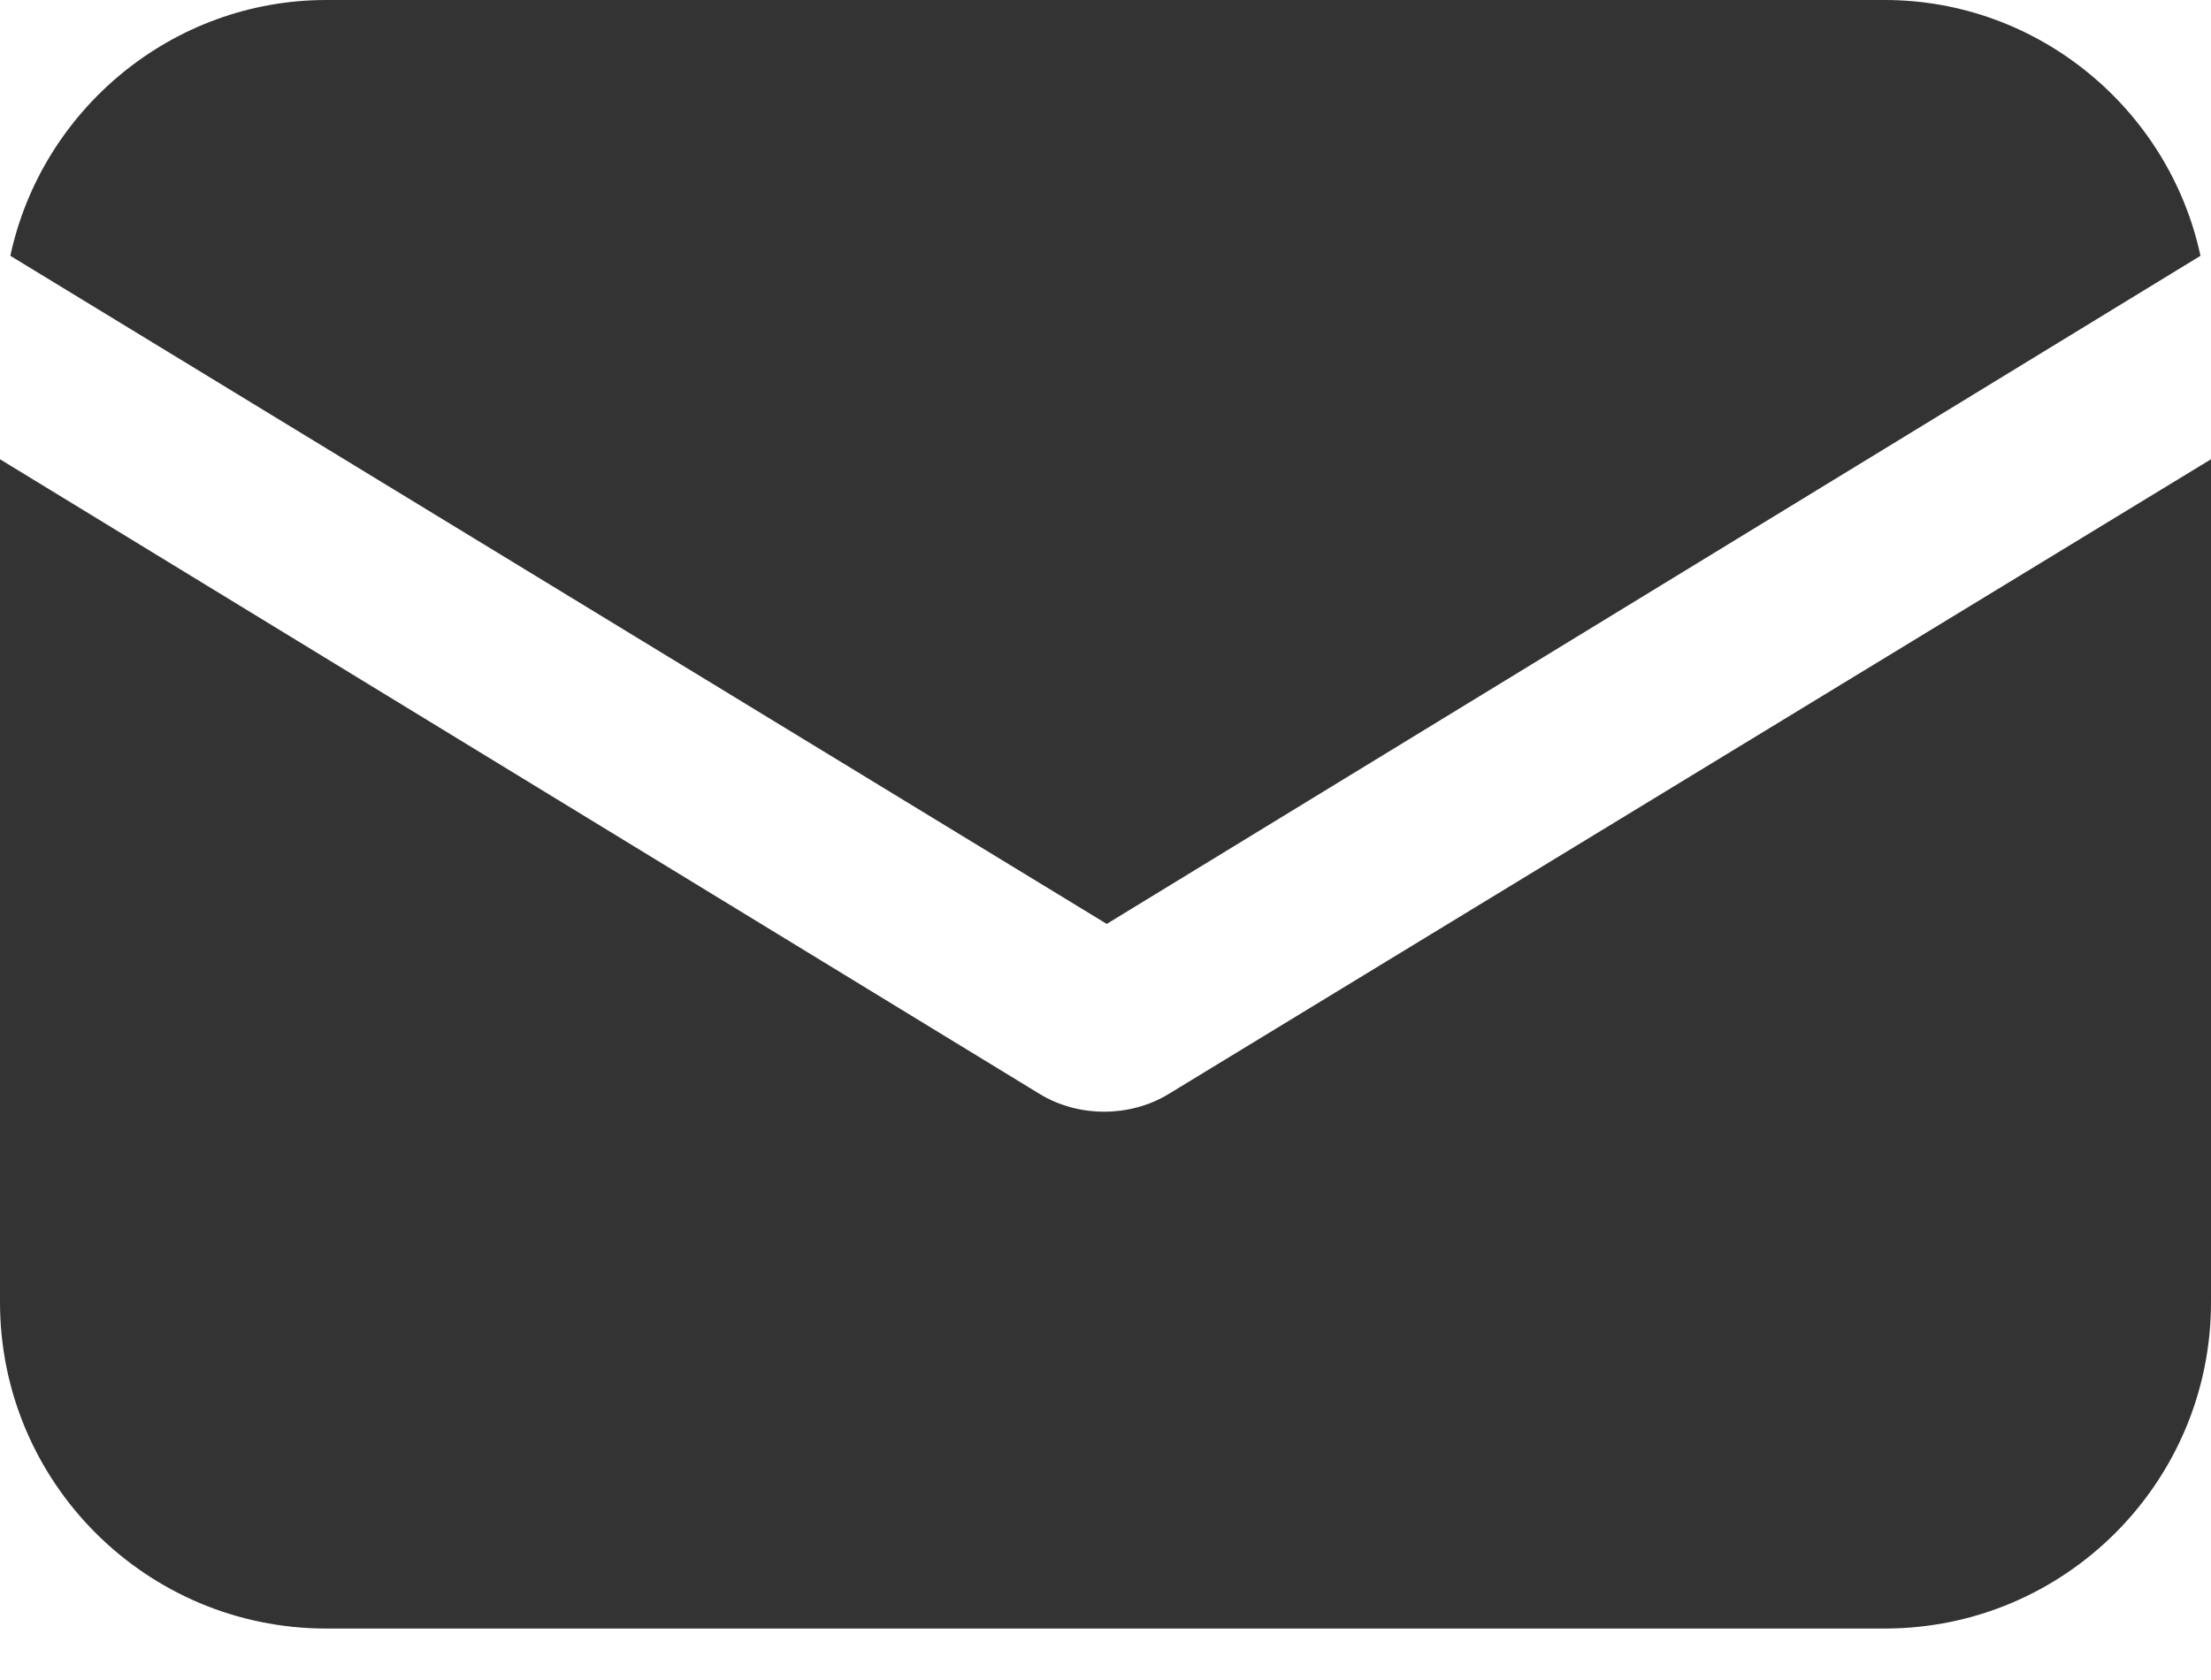
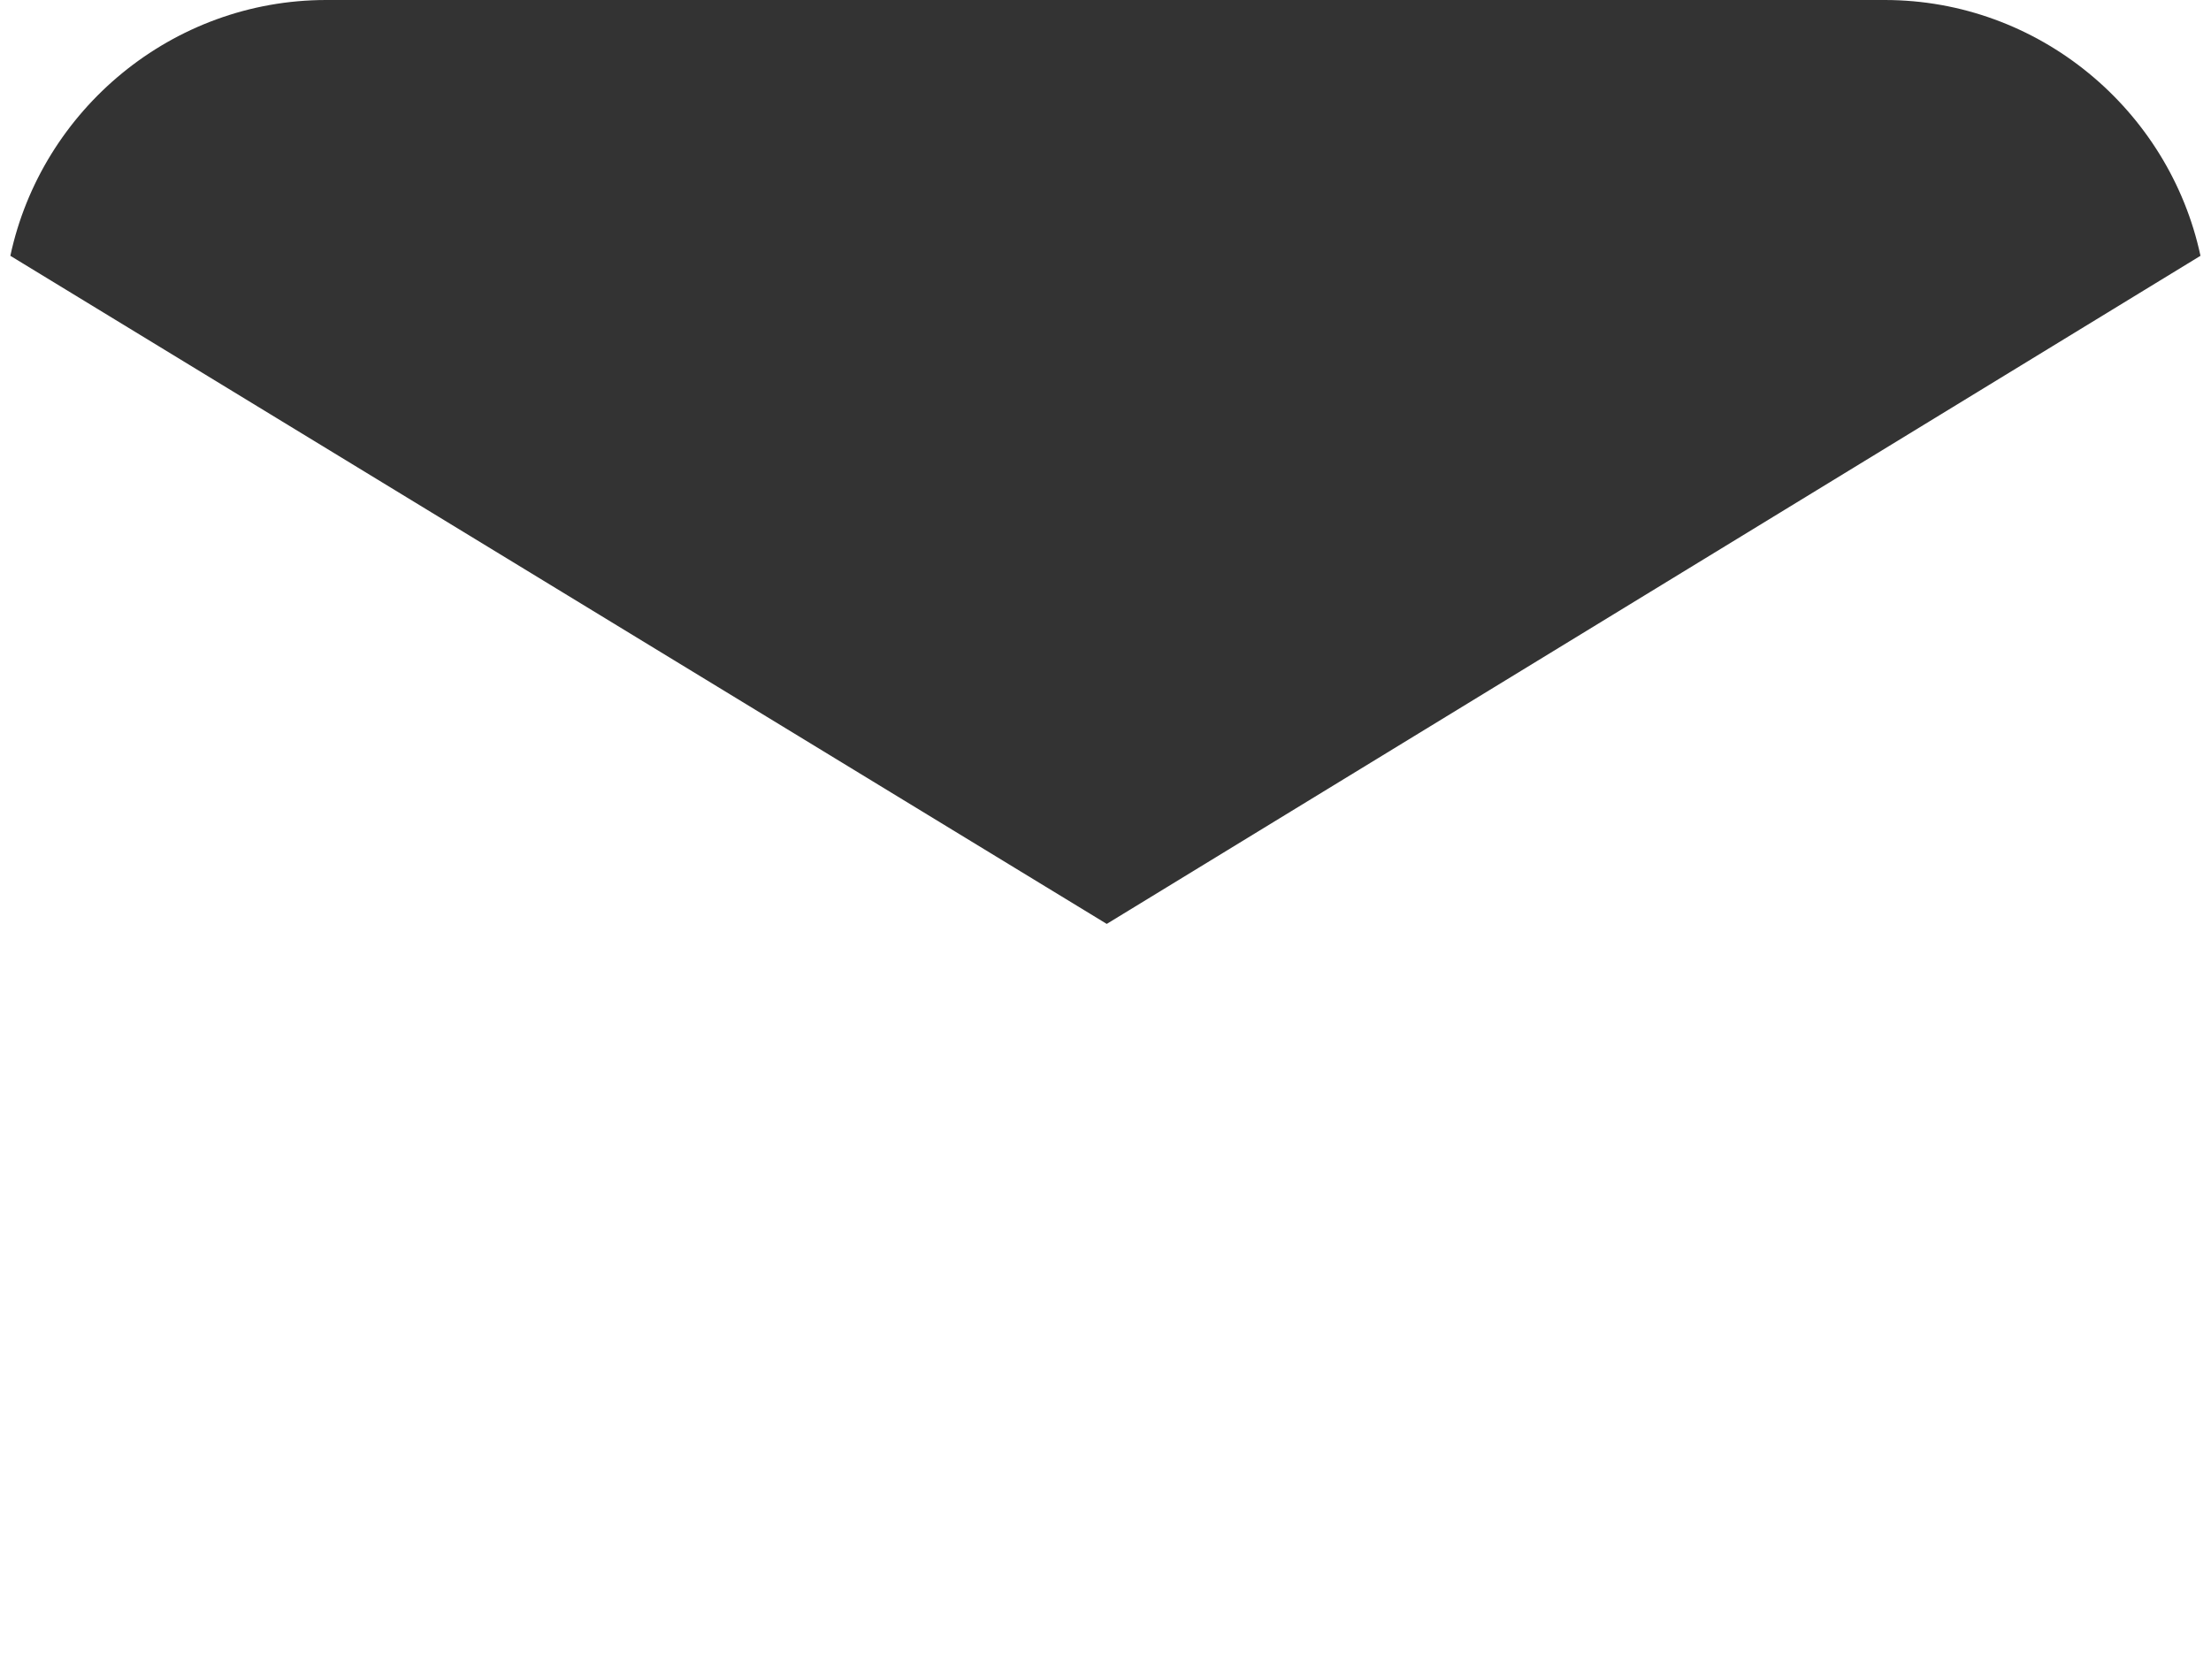
<svg xmlns="http://www.w3.org/2000/svg" width="25" height="19" viewBox="0 0 25 19" fill="none">
-   <path d="M13.223 12.367C12.987 12.514 12.721 12.573 12.485 12.573C12.249 12.573 11.983 12.514 11.747 12.367L0 5.194V14.728C0 16.765 1.653 18.418 3.689 18.418H21.311C23.347 18.418 25 16.765 25 14.728V5.194L13.223 12.367Z" fill="#333333" />
-   <path d="M21.31 0H3.689C1.947 0 0.471 1.24 0.117 2.893L12.514 10.449L24.881 2.893C24.527 1.24 23.051 0 21.31 0Z" fill="#333333" />
+   <path d="M21.31 0H3.689C1.947 0 0.471 1.24 0.117 2.893L12.514 10.449L24.881 2.893C24.527 1.24 23.051 0 21.31 0" fill="#333333" />
</svg>